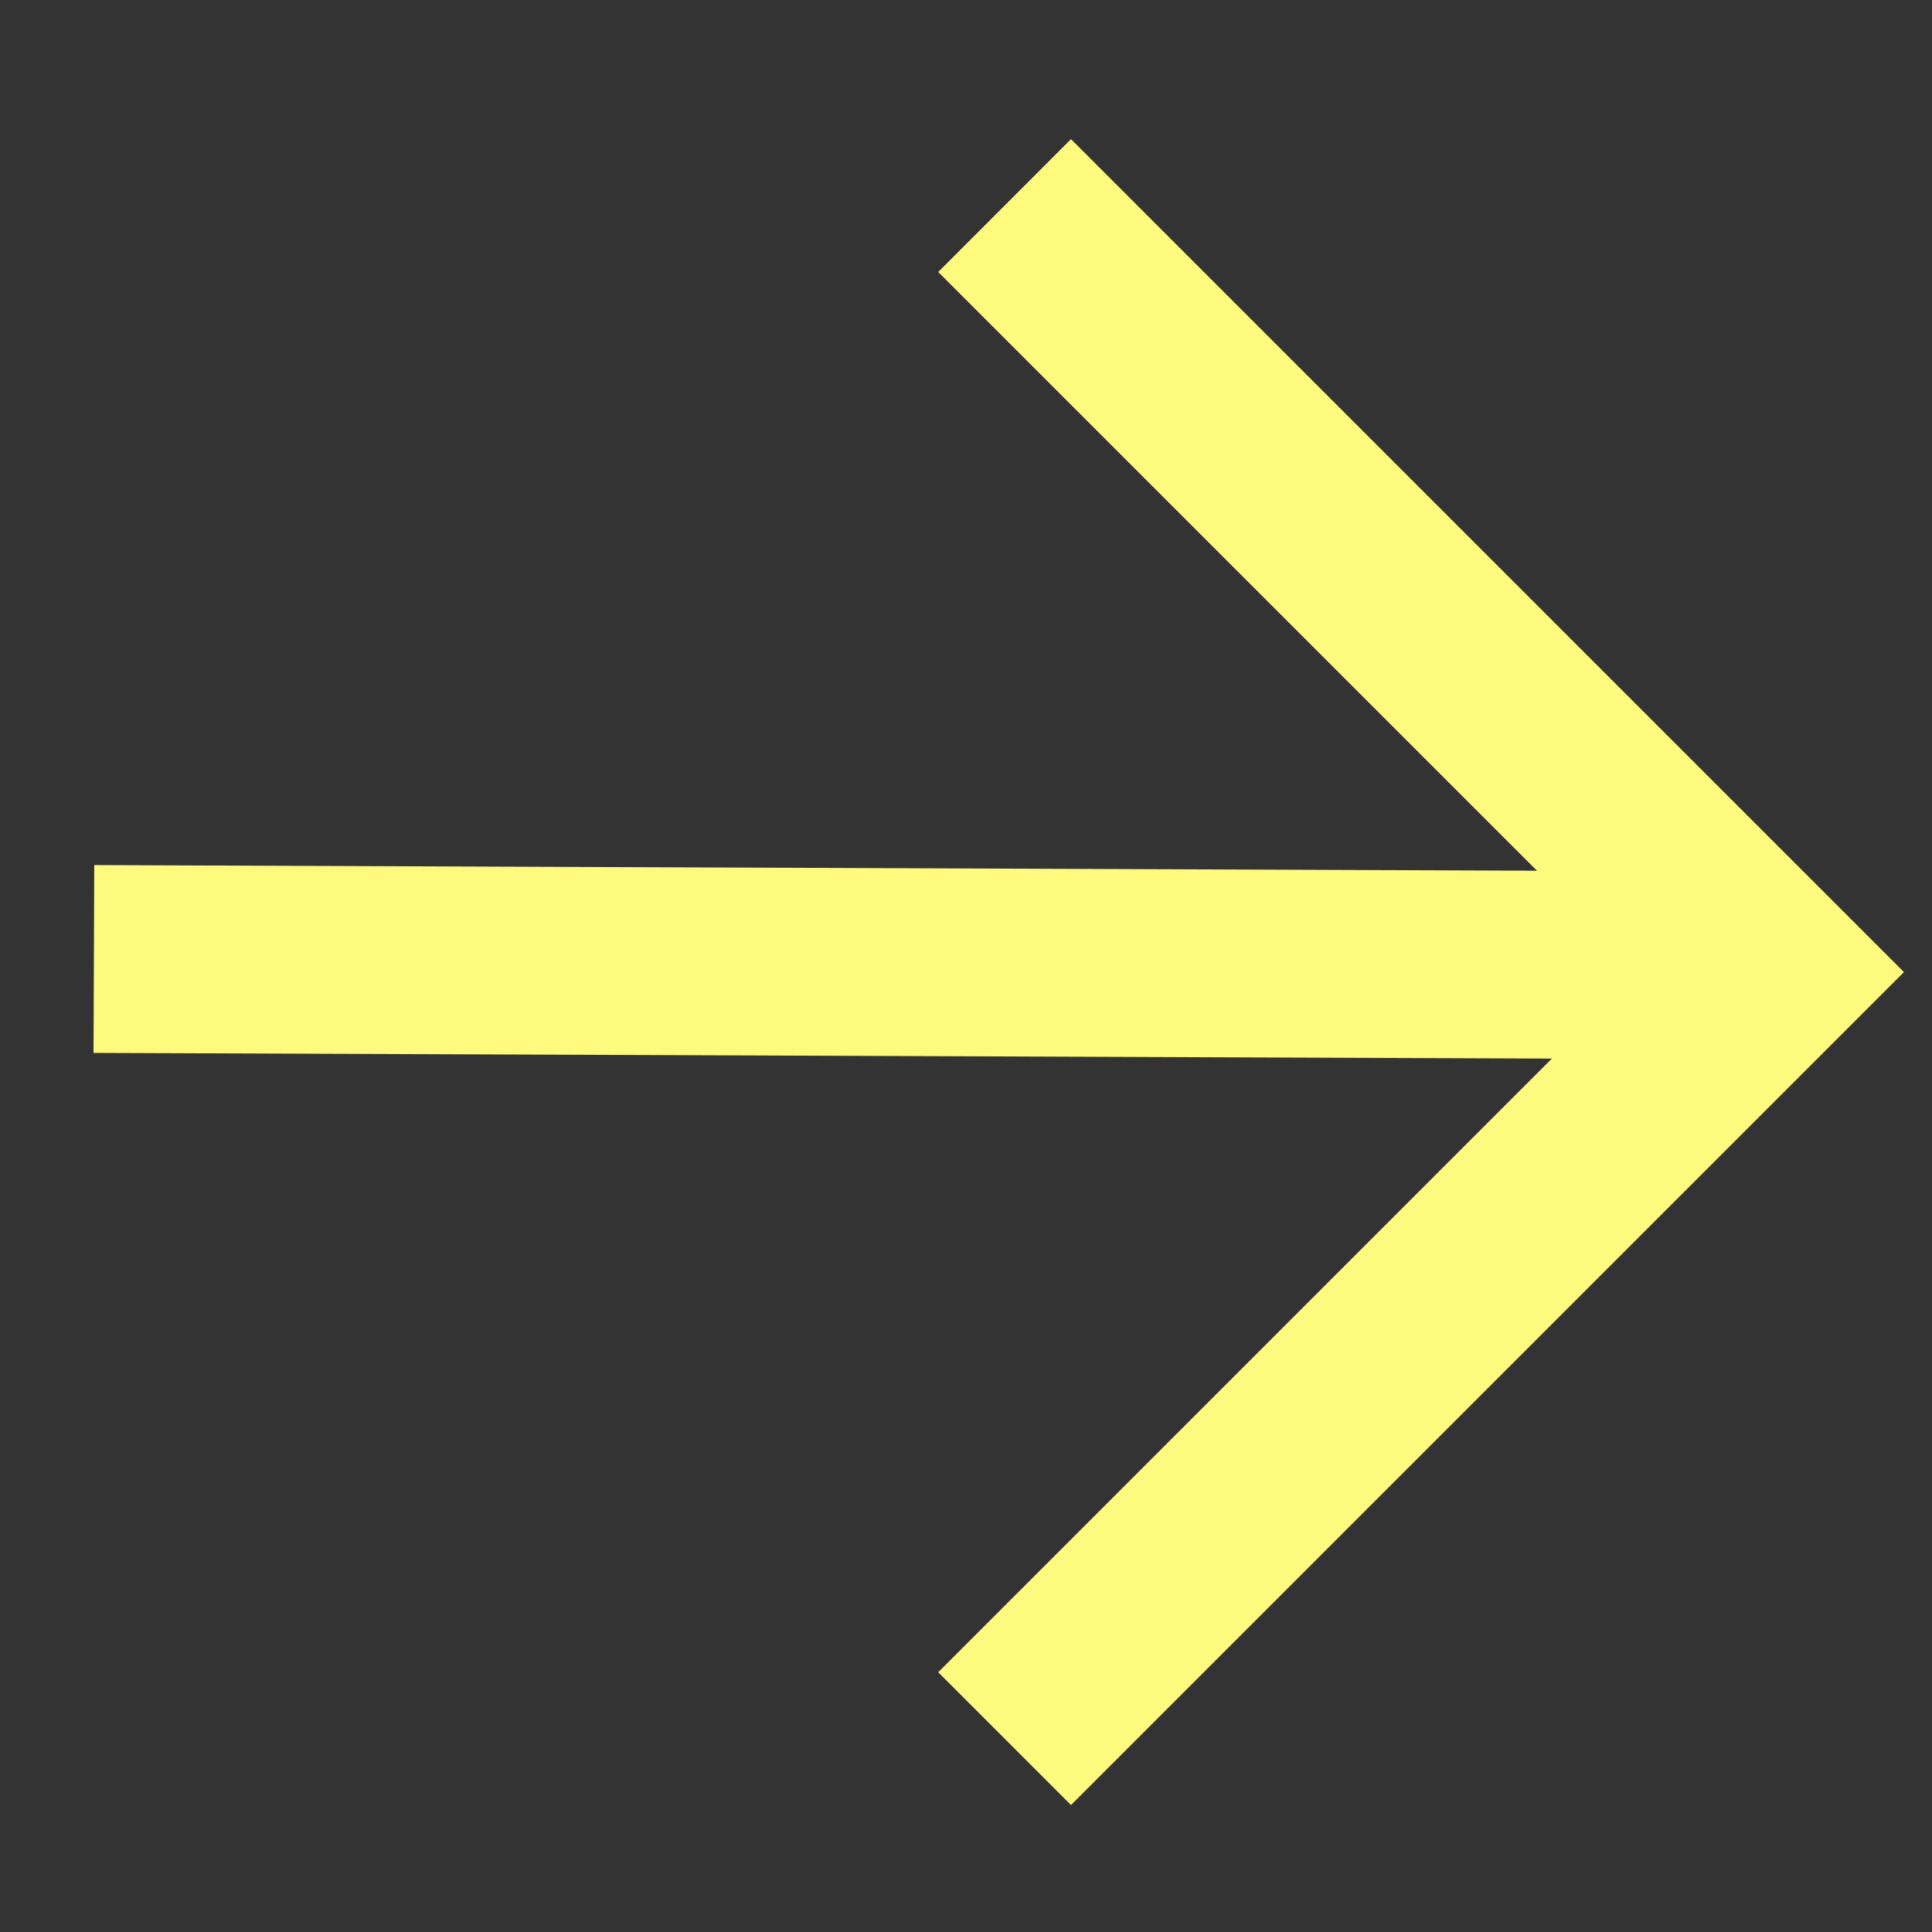
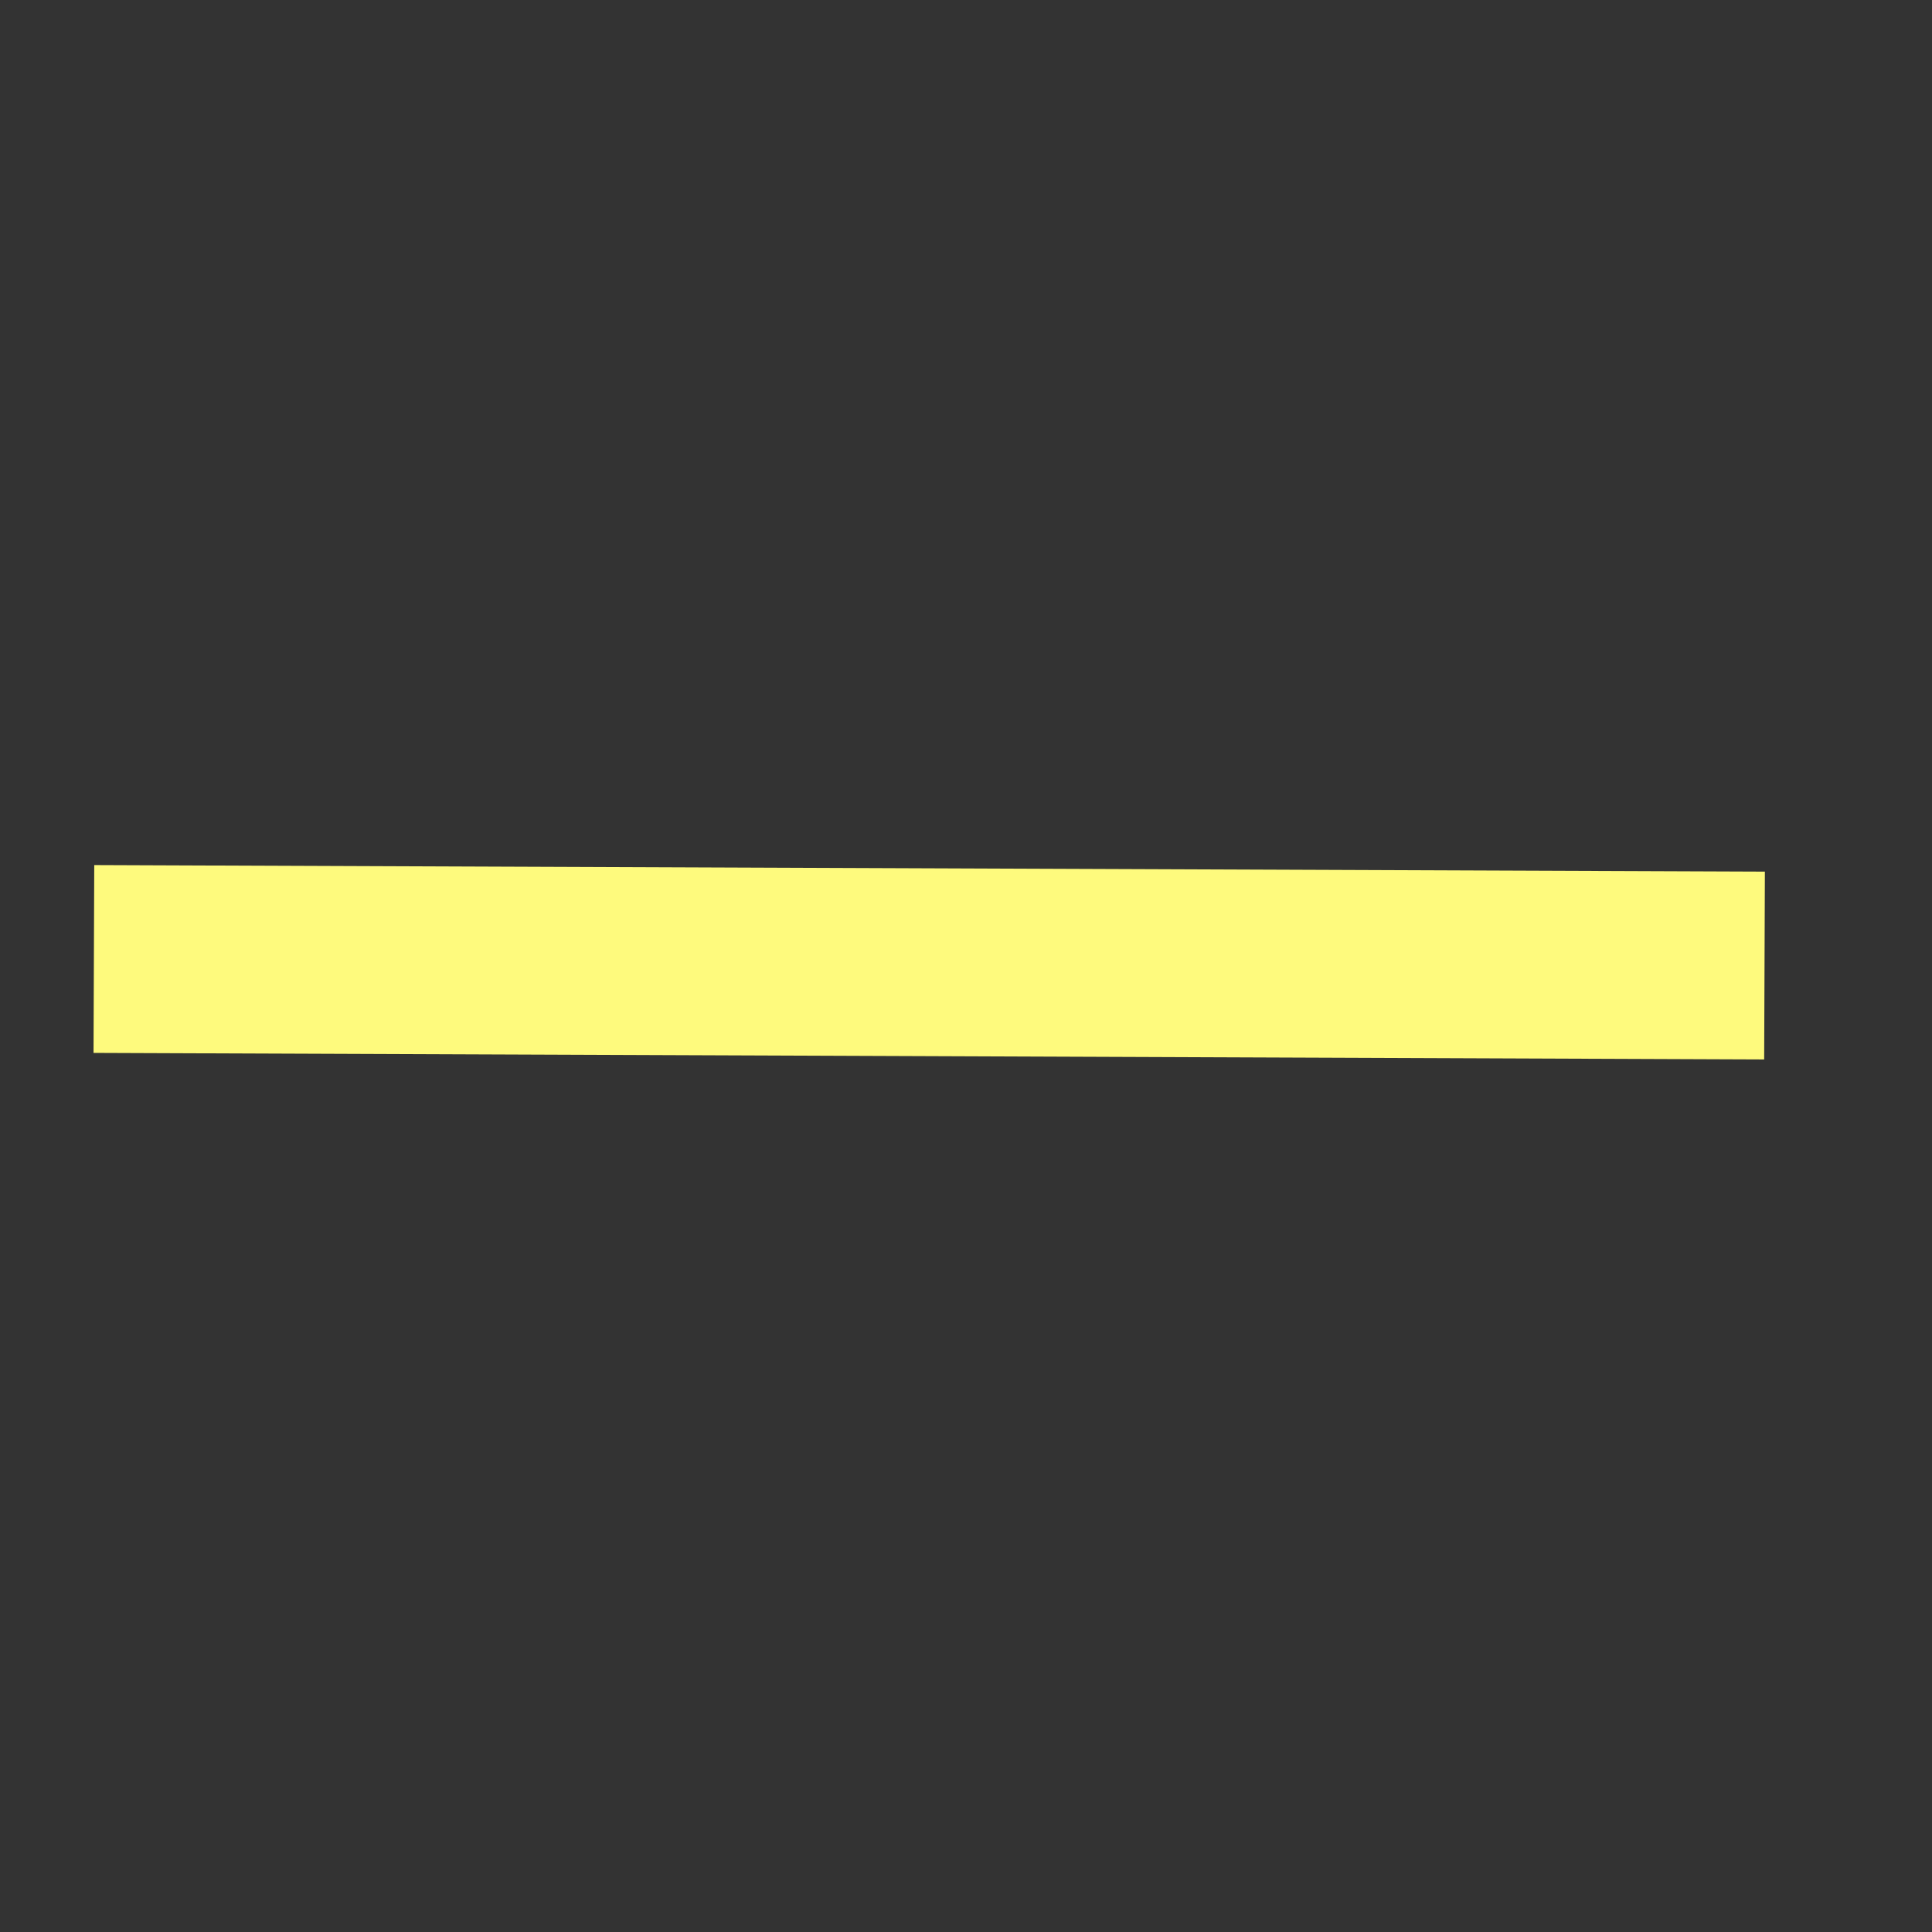
<svg xmlns="http://www.w3.org/2000/svg" width="46" height="46" viewBox="0 0 46 46" fill="none">
  <rect x="0" y="0" width="46" height="46" fill="#333333" stroke="none" />
-   <path fill-rule="evenodd" clip-rule="evenodd" d="M45.332 23.145L25.5 42.977L22.338 39.815L39.008 23.145L22.338 6.476L25.5 3.313L45.332 23.145Z" fill="#FEFA7D" />
  <path fill-rule="evenodd" clip-rule="evenodd" d="M2.244 20.597L42.021 20.753L42.004 25.225L2.227 25.069L2.244 20.597Z" fill="#FEFA7D" />
</svg>